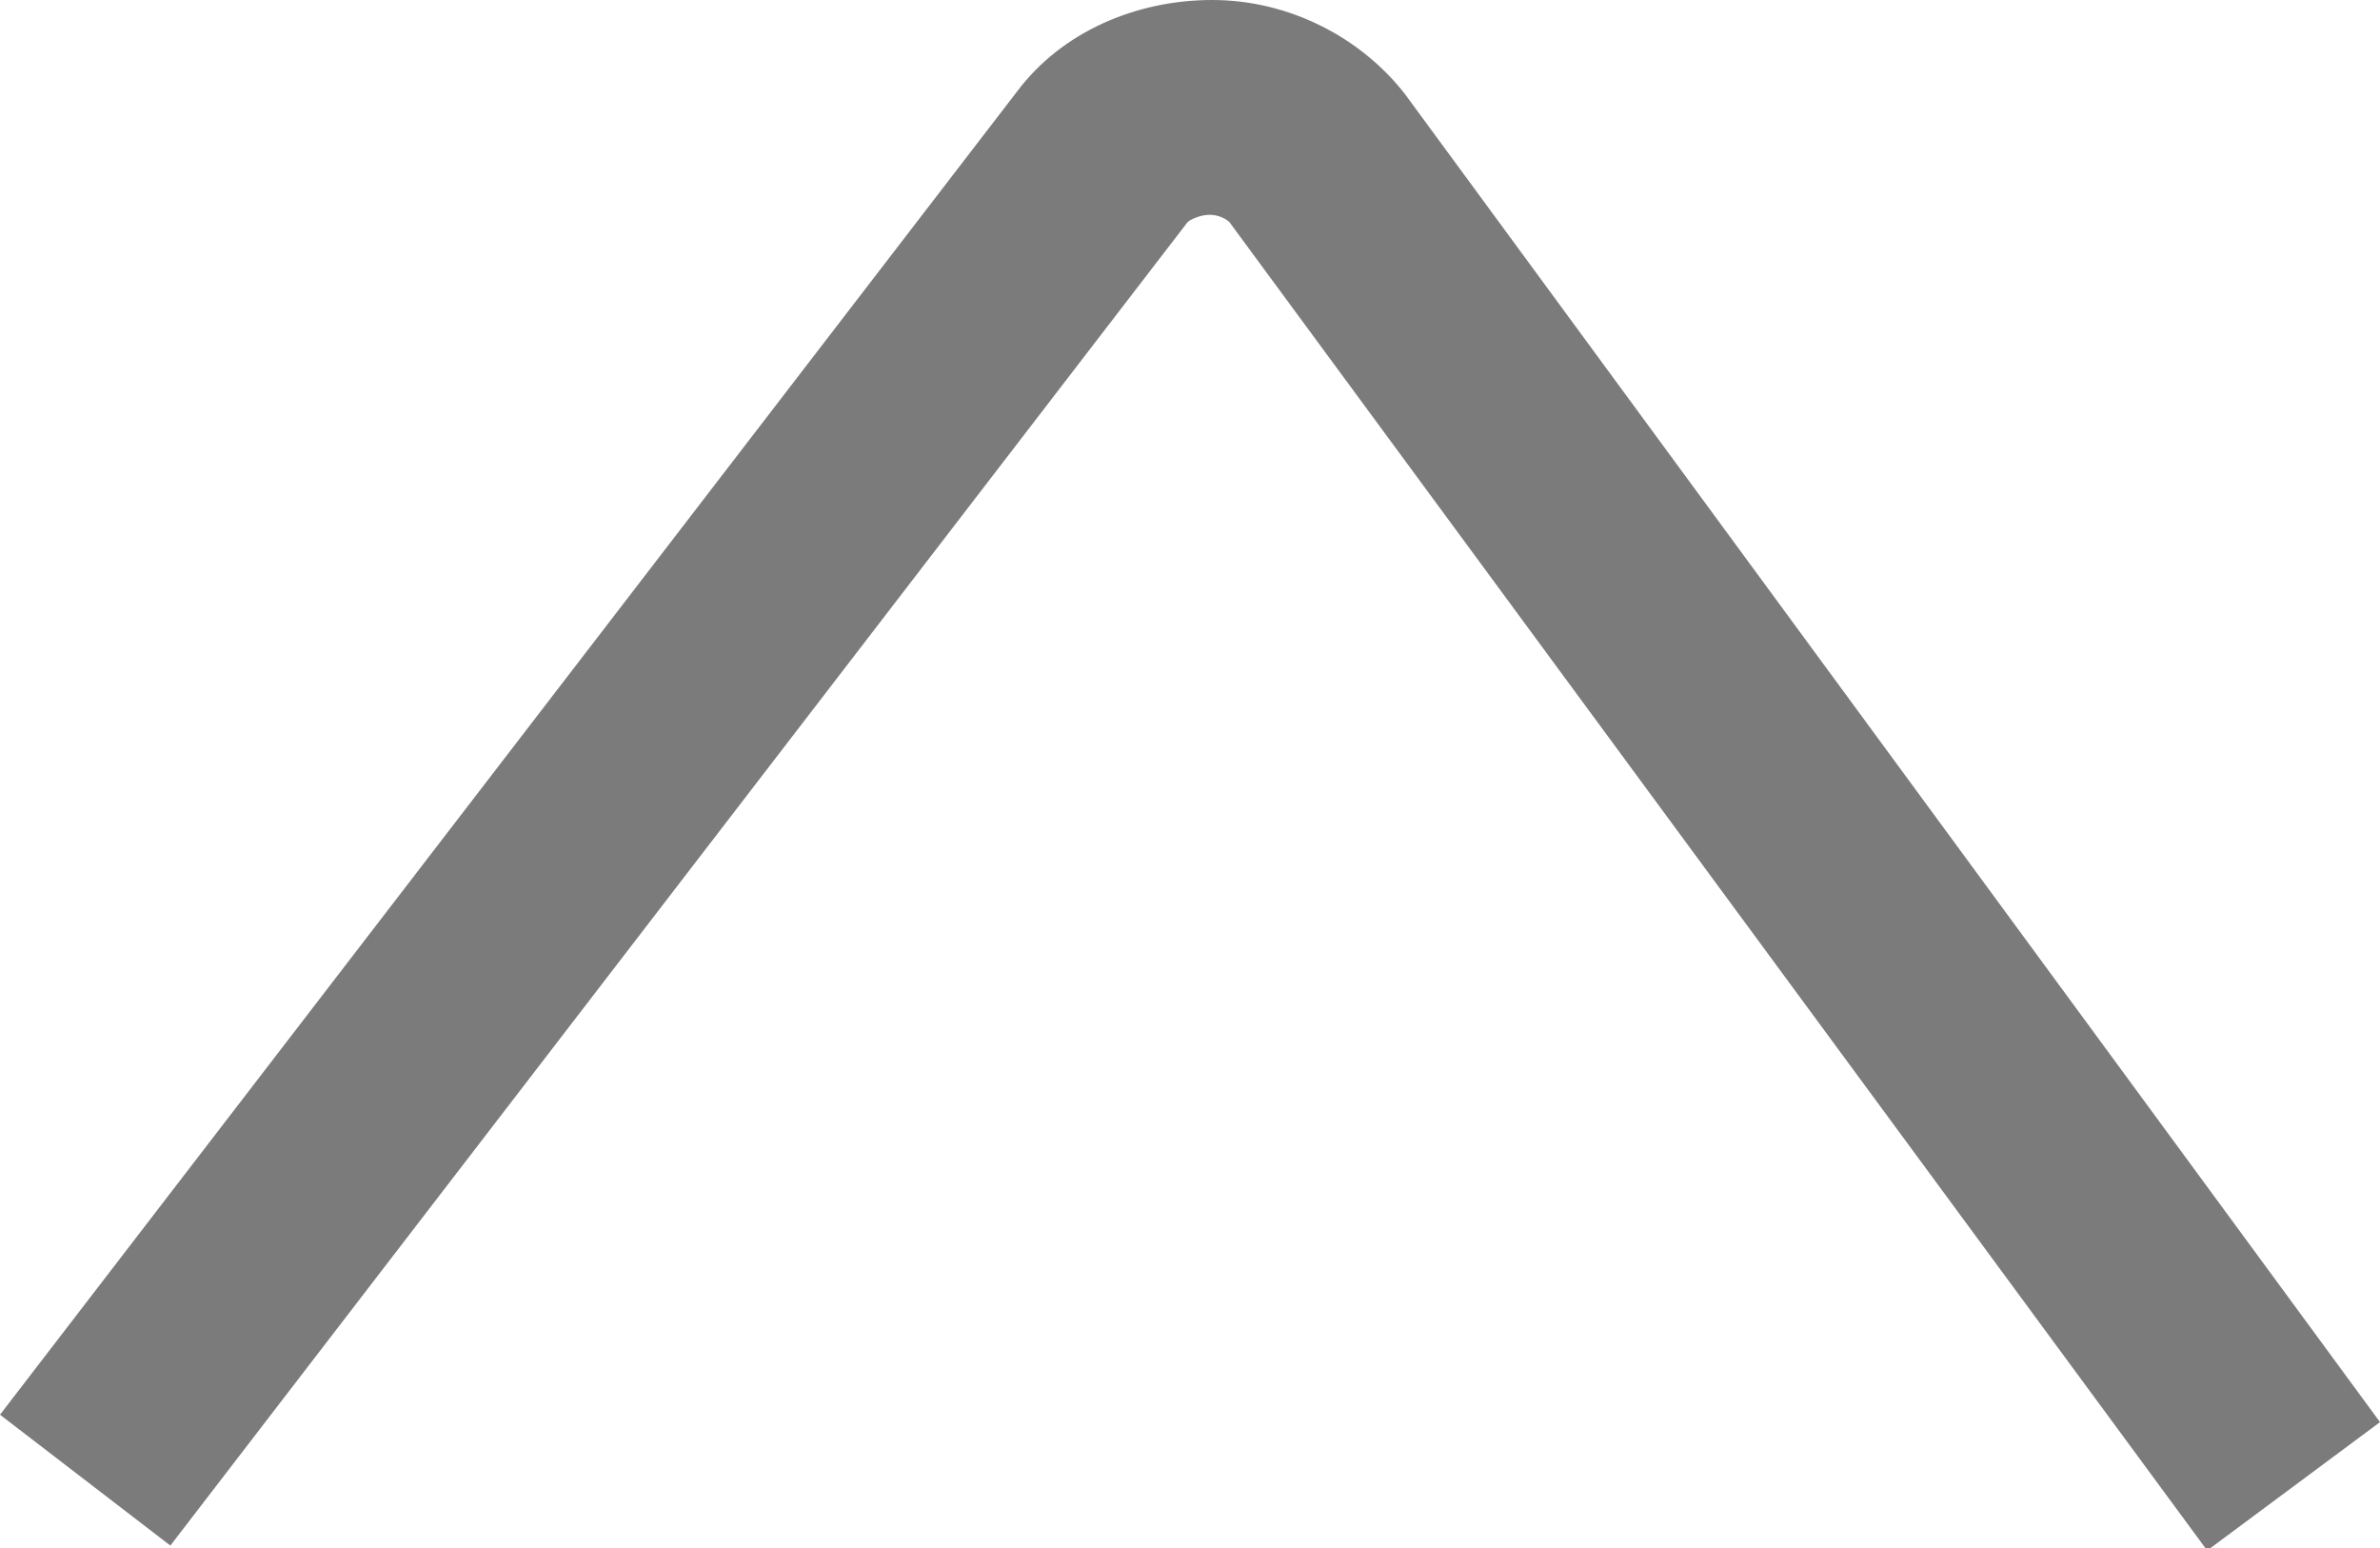
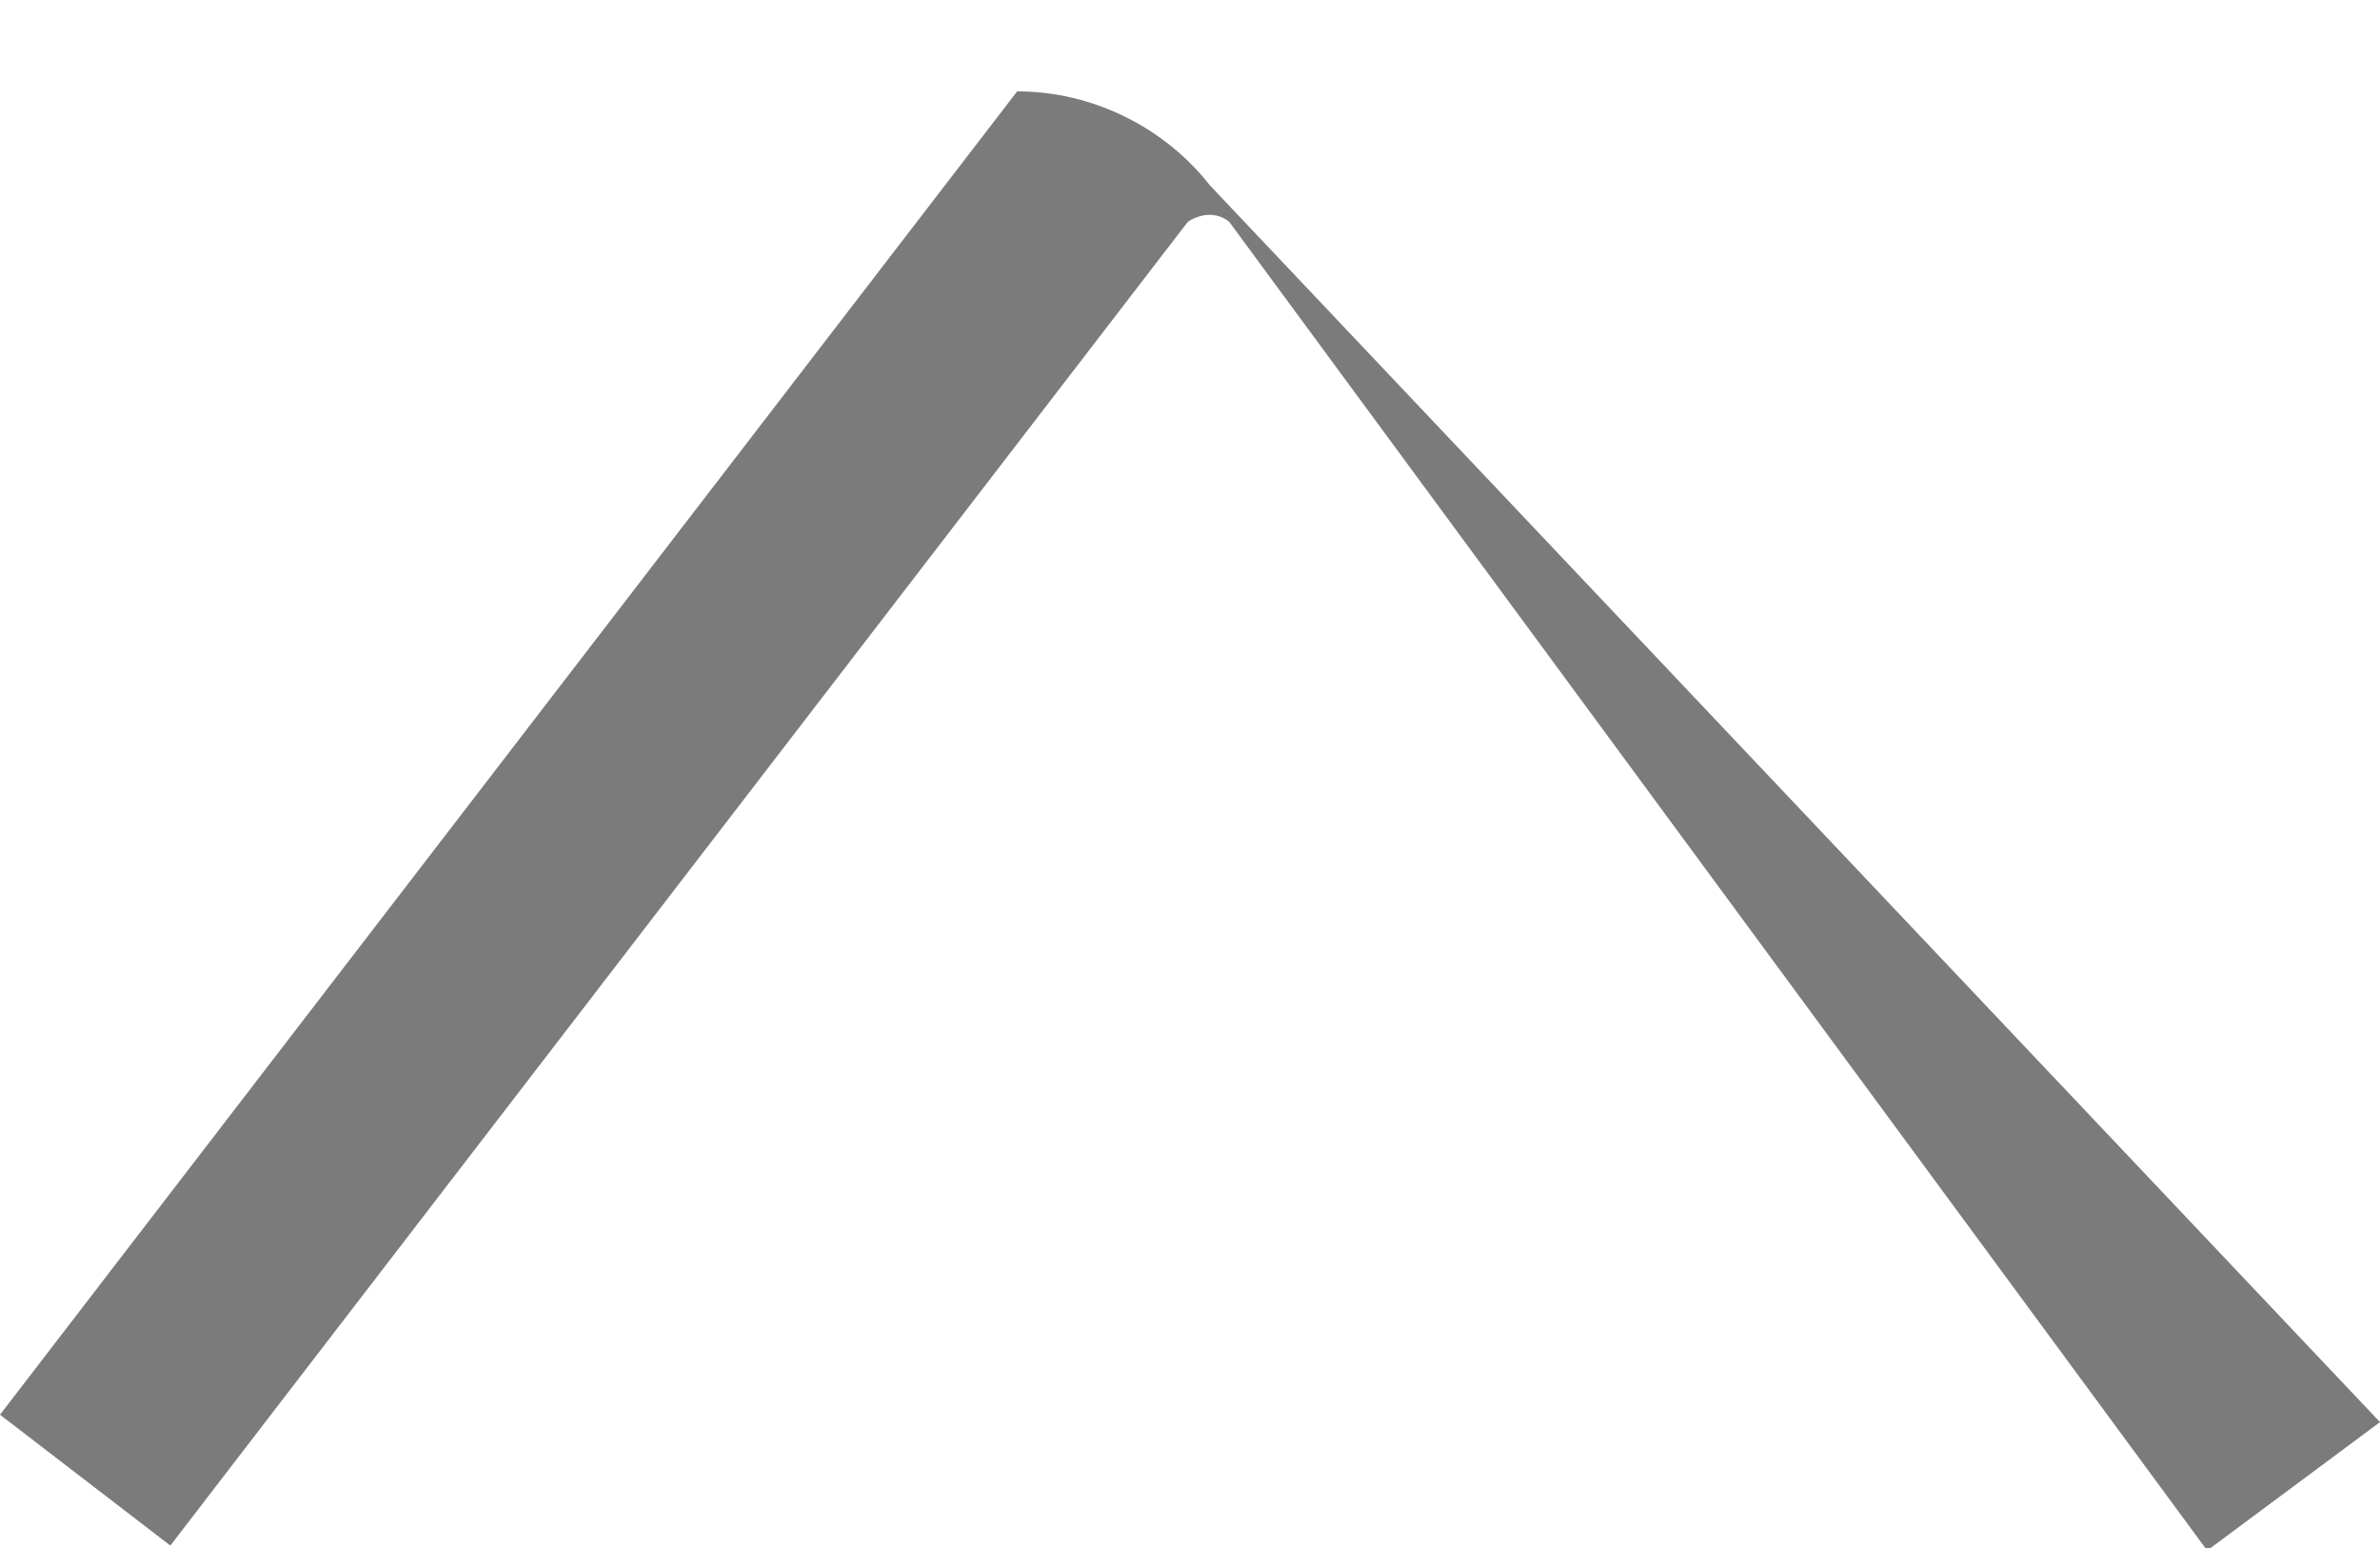
<svg xmlns="http://www.w3.org/2000/svg" version="1.1" id="Layer_1" x="0px" y="0px" viewBox="0 0 96.4 62.7" style="enable-background:new 0 0 96.4 62.7;" xml:space="preserve" width="96.4" height="62.7">
  <style type="text/css">
	.st0{fill:#7C7B7B;}
</style>
-   <path class="st0" d="M96.4,57.6l-7,5.2L49.8,9c-0.1-0.1-0.4-0.3-0.8-0.3c-0.4,0-0.8,0.2-0.9,0.3L6.9,62.6L0,57.3L41.2,3.7  C43,1.3,46,0,49.1,0c3.1,0,6,1.5,7.8,3.8L96.4,57.6z" />
+   <path class="st0" d="M96.4,57.6l-7,5.2L49.8,9c-0.1-0.1-0.4-0.3-0.8-0.3c-0.4,0-0.8,0.2-0.9,0.3L6.9,62.6L0,57.3L41.2,3.7  c3.1,0,6,1.5,7.8,3.8L96.4,57.6z" />
</svg>